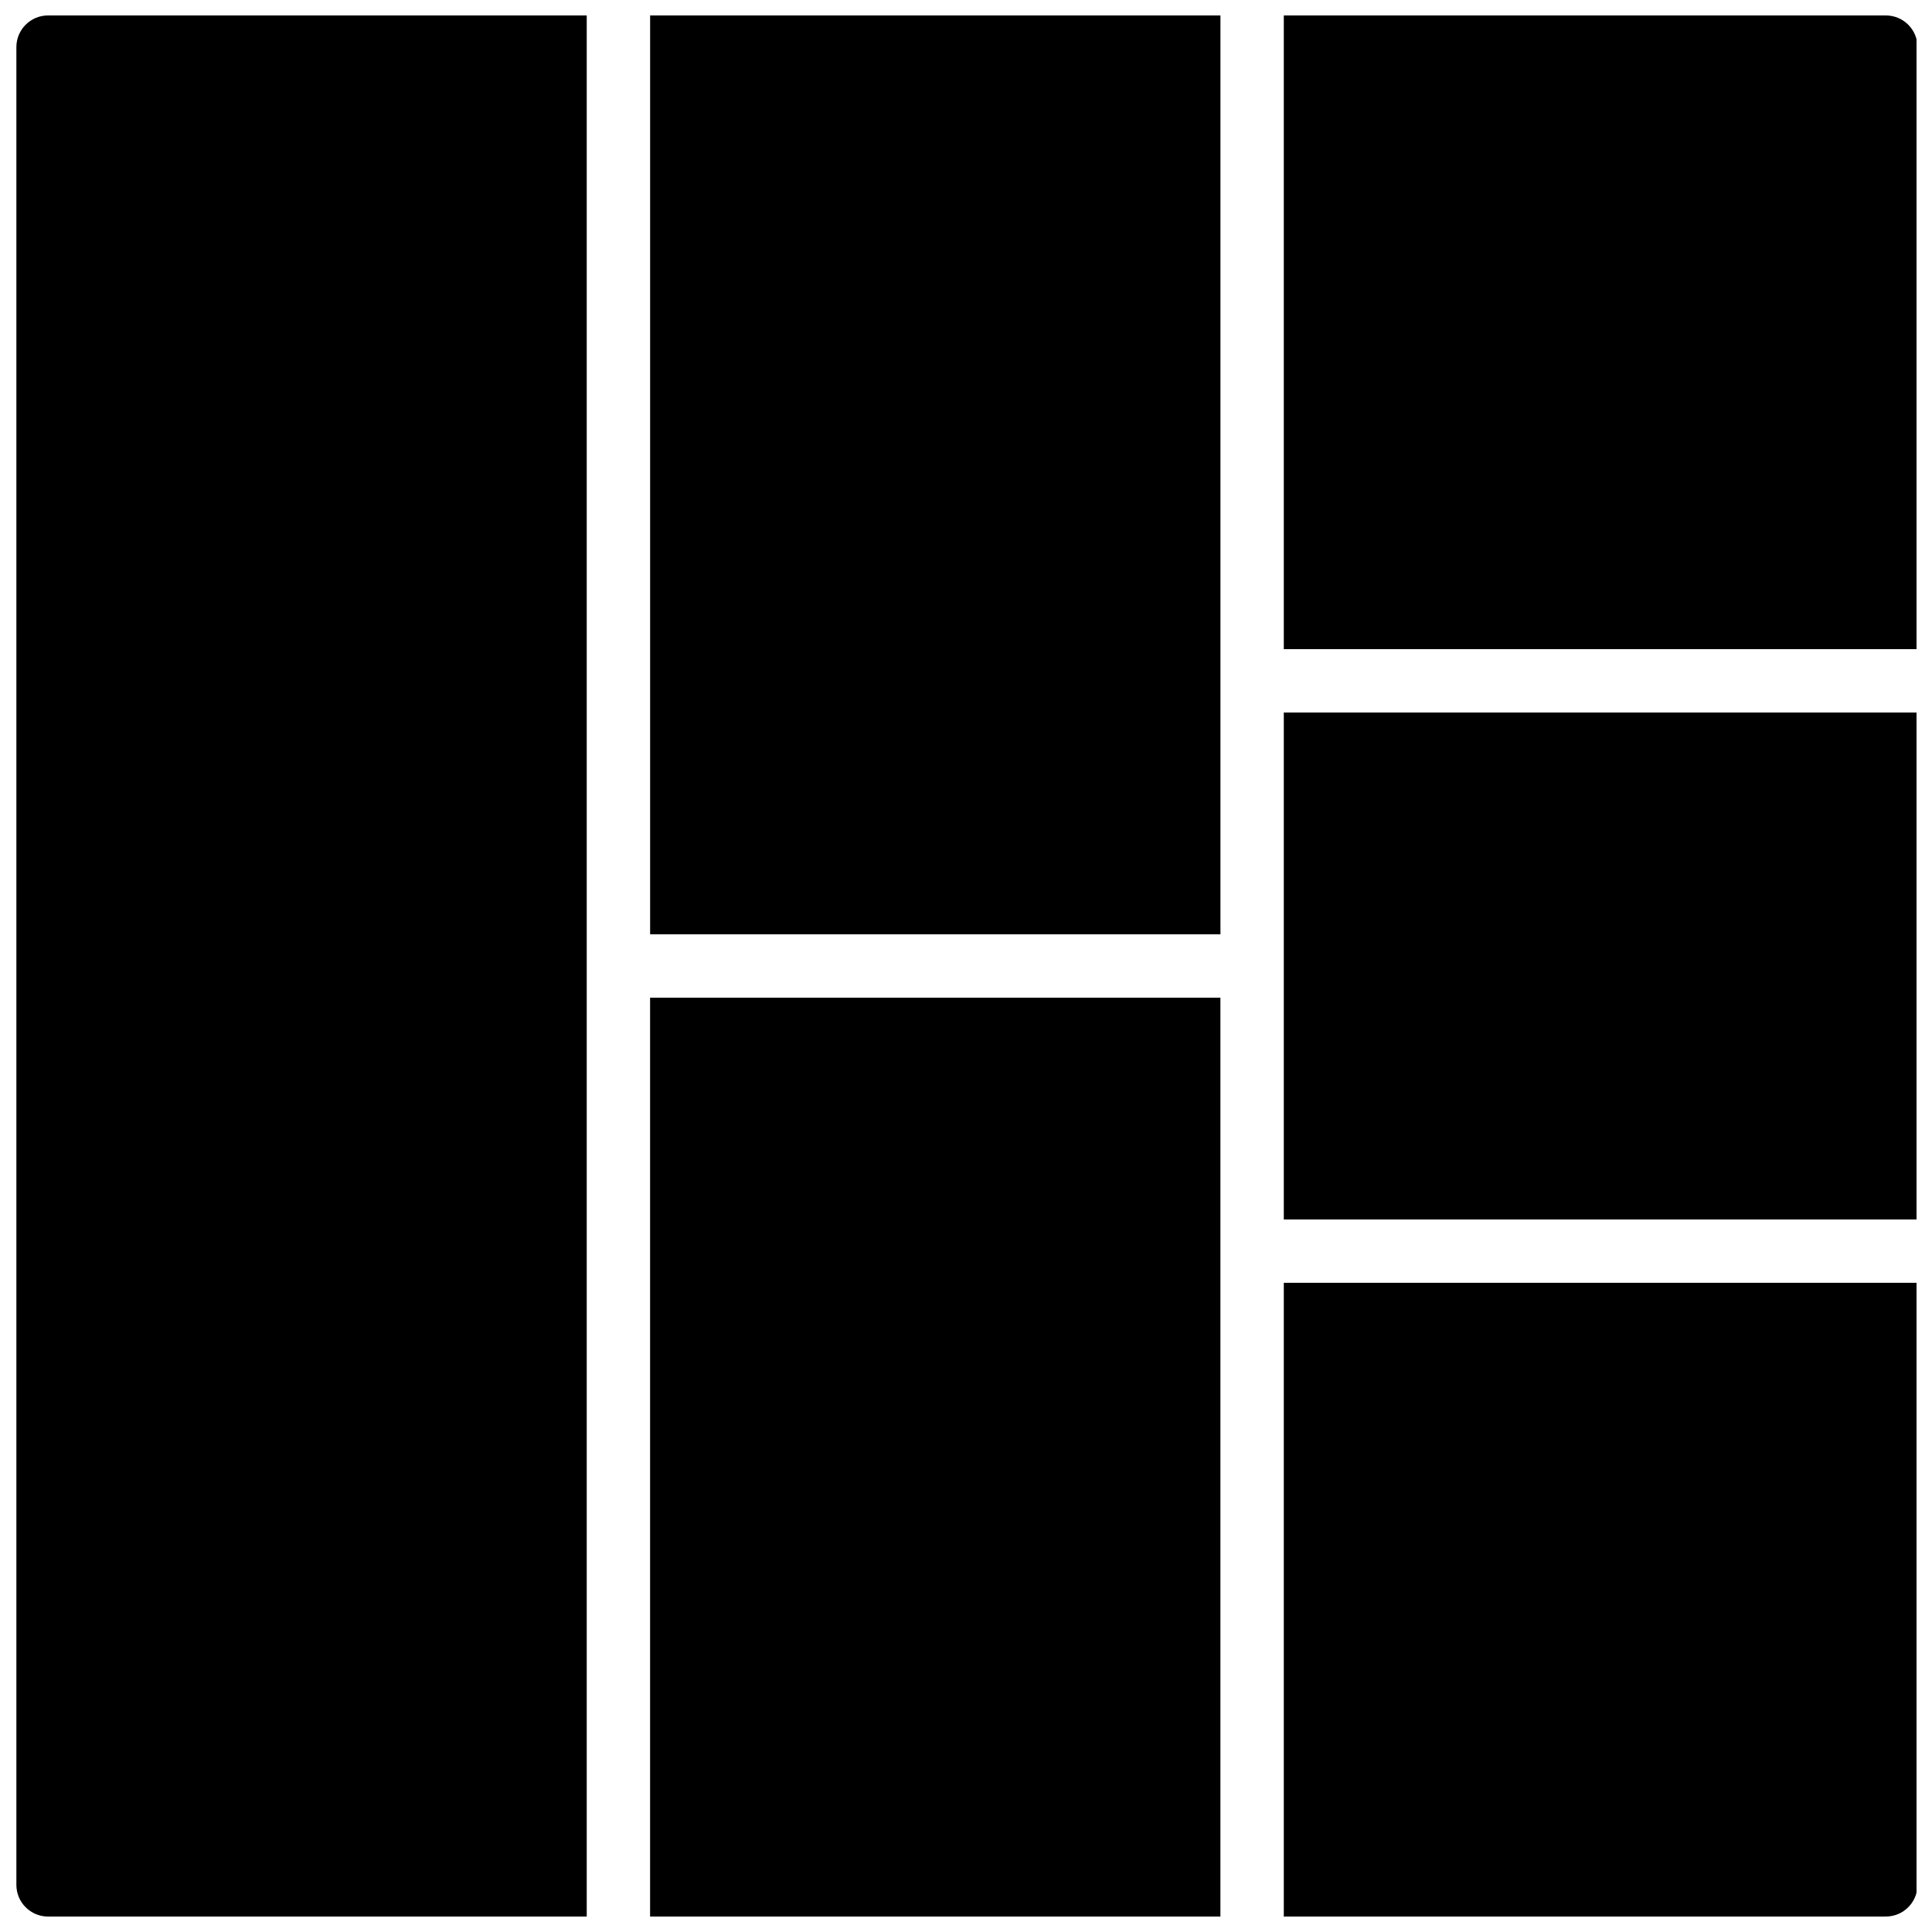
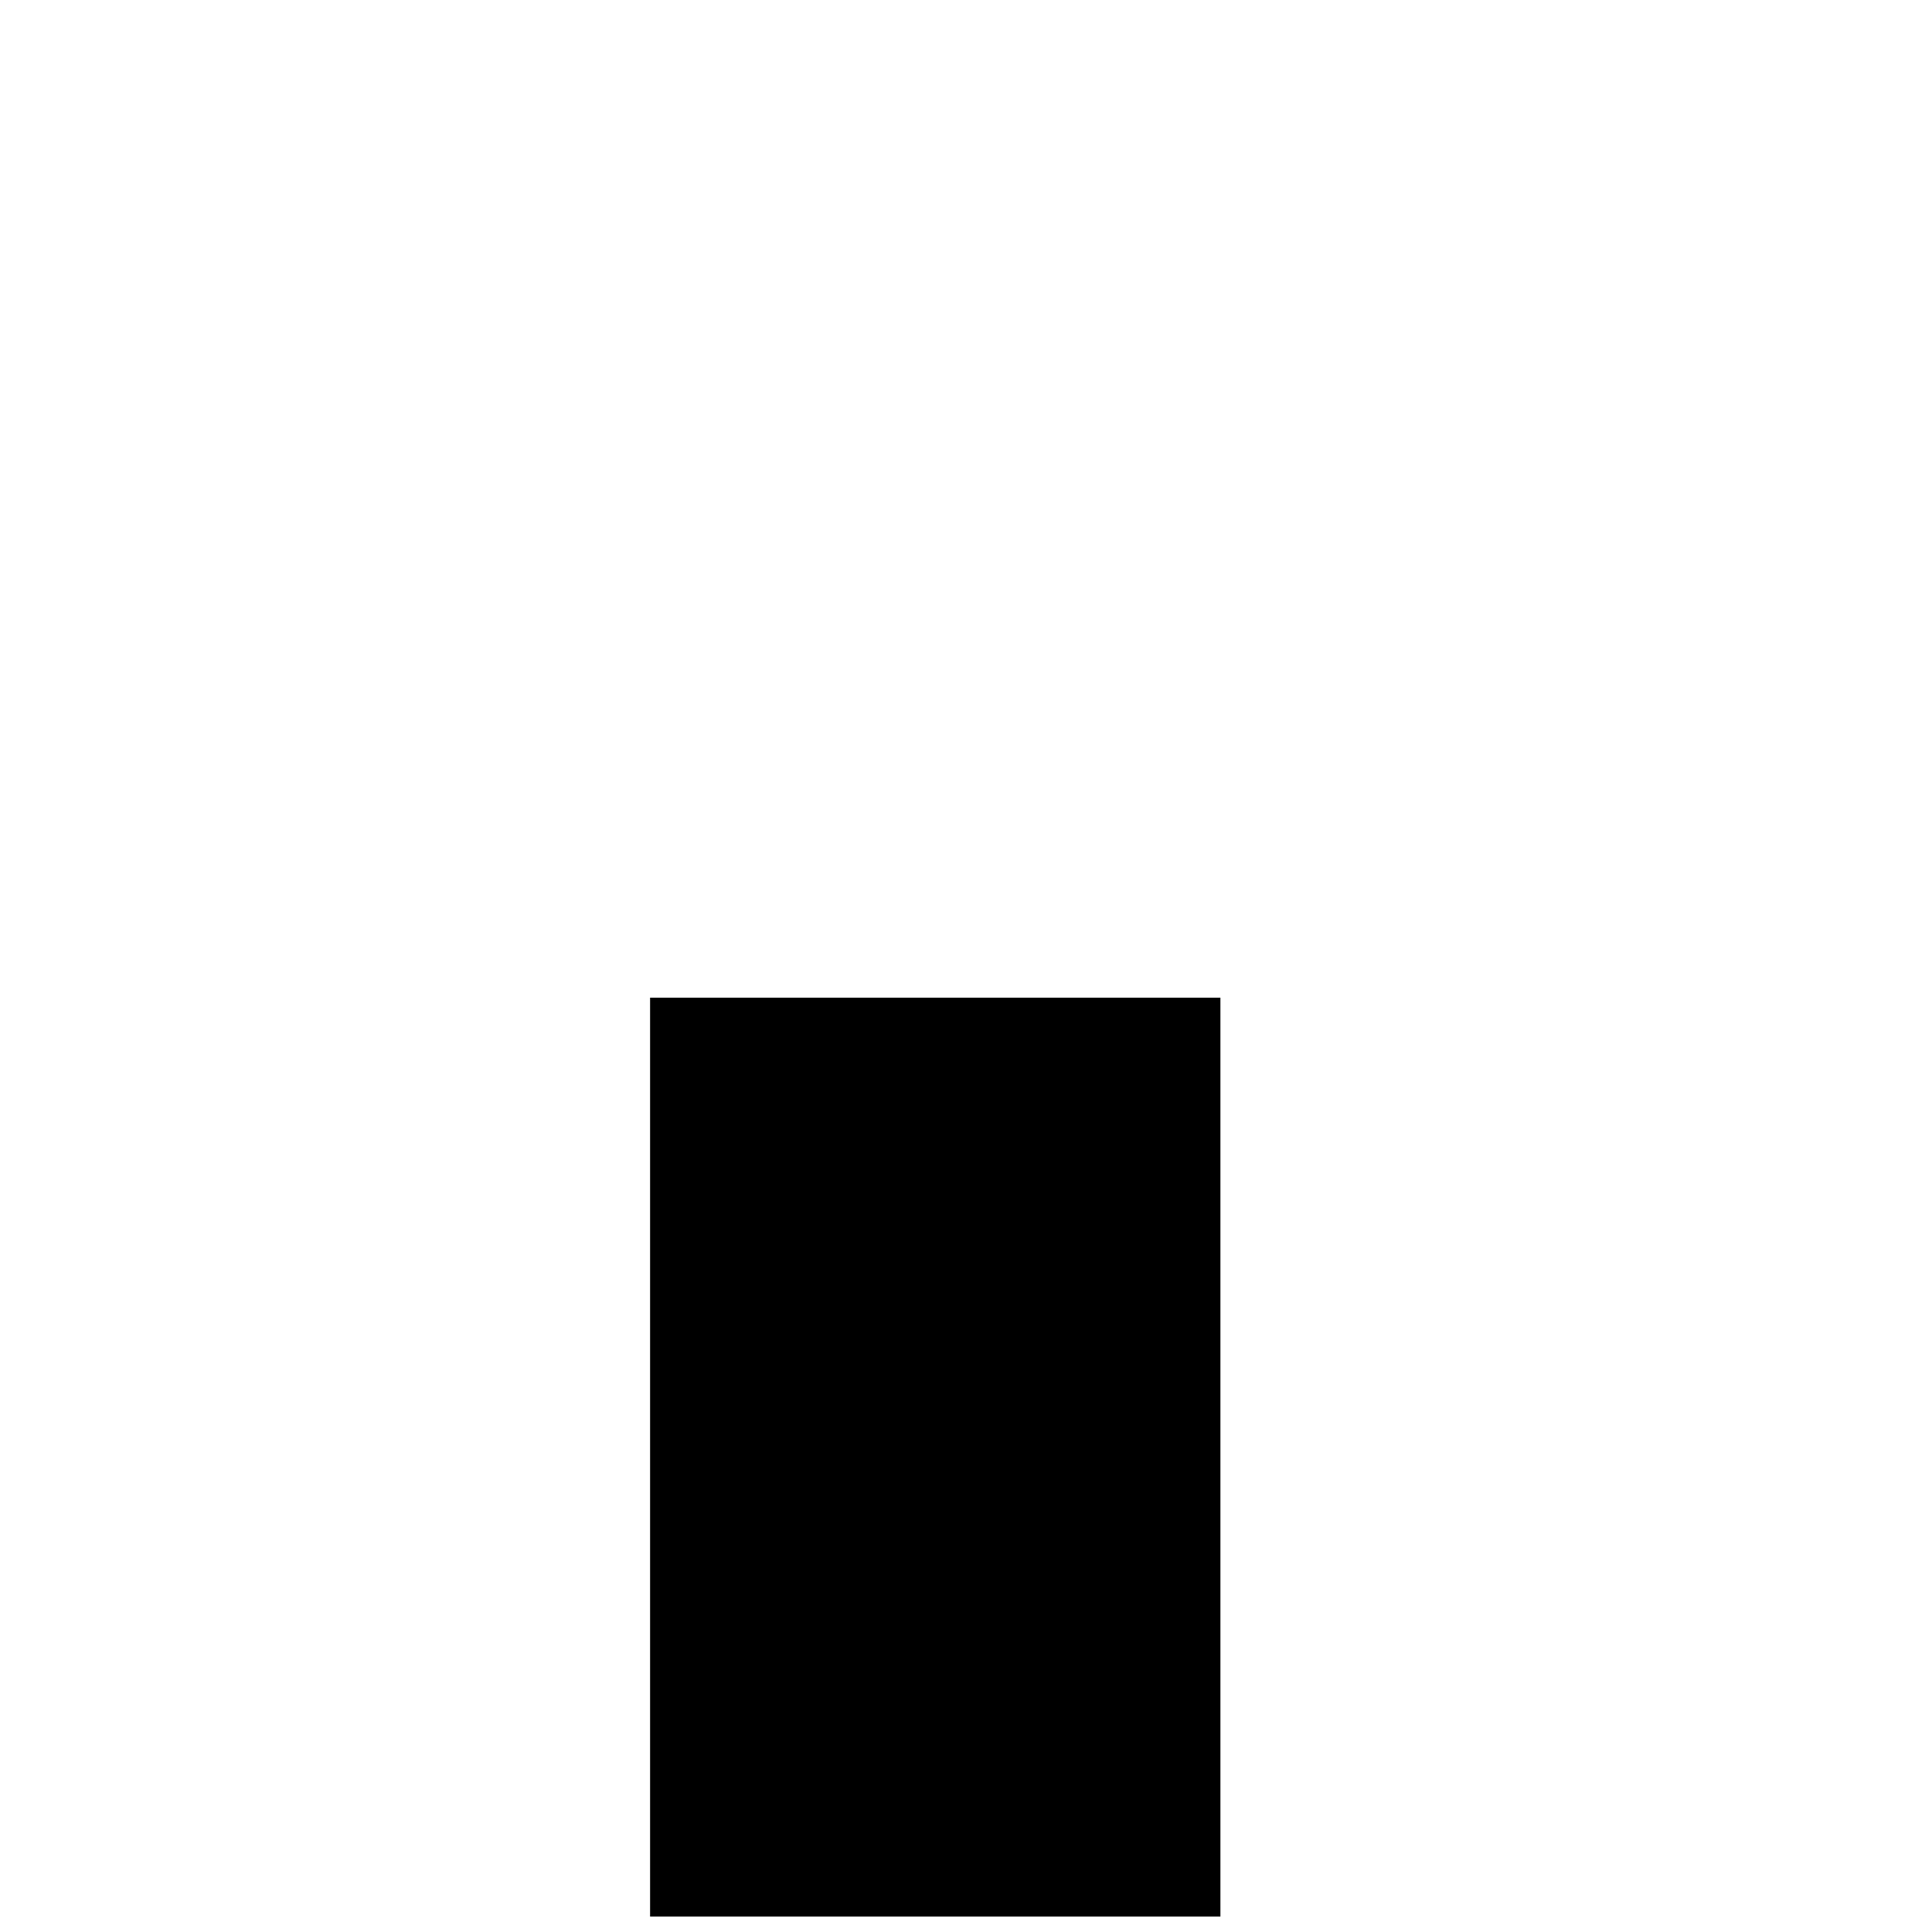
<svg xmlns="http://www.w3.org/2000/svg" width="800px" height="800px" version="1.1" viewBox="144 144 512 512">
  <defs>
    <clipPath id="f">
      <path d="m484 332h167.9v136h-167.9z" />
    </clipPath>
    <clipPath id="e">
-       <path d="m484 148.09h167.9v168.91h-167.9z" />
-     </clipPath>
+       </clipPath>
    <clipPath id="d">
      <path d="m316 408h152v243.9h-152z" />
    </clipPath>
    <clipPath id="c">
      <path d="m148.09 148.09h151.91v503.81h-151.91z" />
    </clipPath>
    <clipPath id="b">
      <path d="m316 148.09h152v243.91h-152z" />
    </clipPath>
    <clipPath id="a">
      <path d="m484 483h167.9v168.9h-167.9z" />
    </clipPath>
  </defs>
  <g>
    <g clip-path="url(#f)">
-       <path d="m484.22 332.82v134.35h167.94v-134.35z" />
-     </g>
+       </g>
    <g clip-path="url(#e)">
      <path d="m484.22 316.03h167.94v-159.54c0-4.644-3.762-8.398-8.398-8.398h-159.54z" />
    </g>
    <g clip-path="url(#d)">
      <path d="m316.28 408.39v243.51h151.14v-243.51z" />
    </g>
    <g clip-path="url(#c)">
-       <path d="m299.49 408.39v-260.3h-142.75c-4.637 0-8.398 3.754-8.398 8.398v487.02c0 4.644 3.762 8.398 8.398 8.398h142.75z" />
-     </g>
+       </g>
    <g clip-path="url(#b)">
-       <path d="m467.43 332.82v-184.73h-151.14v243.51h151.14z" />
-     </g>
+       </g>
    <g clip-path="url(#a)">
-       <path d="m484.22 483.96v167.94h159.54c4.637 0 8.398-3.754 8.398-8.398v-159.54z" />
-     </g>
+       </g>
  </g>
</svg>